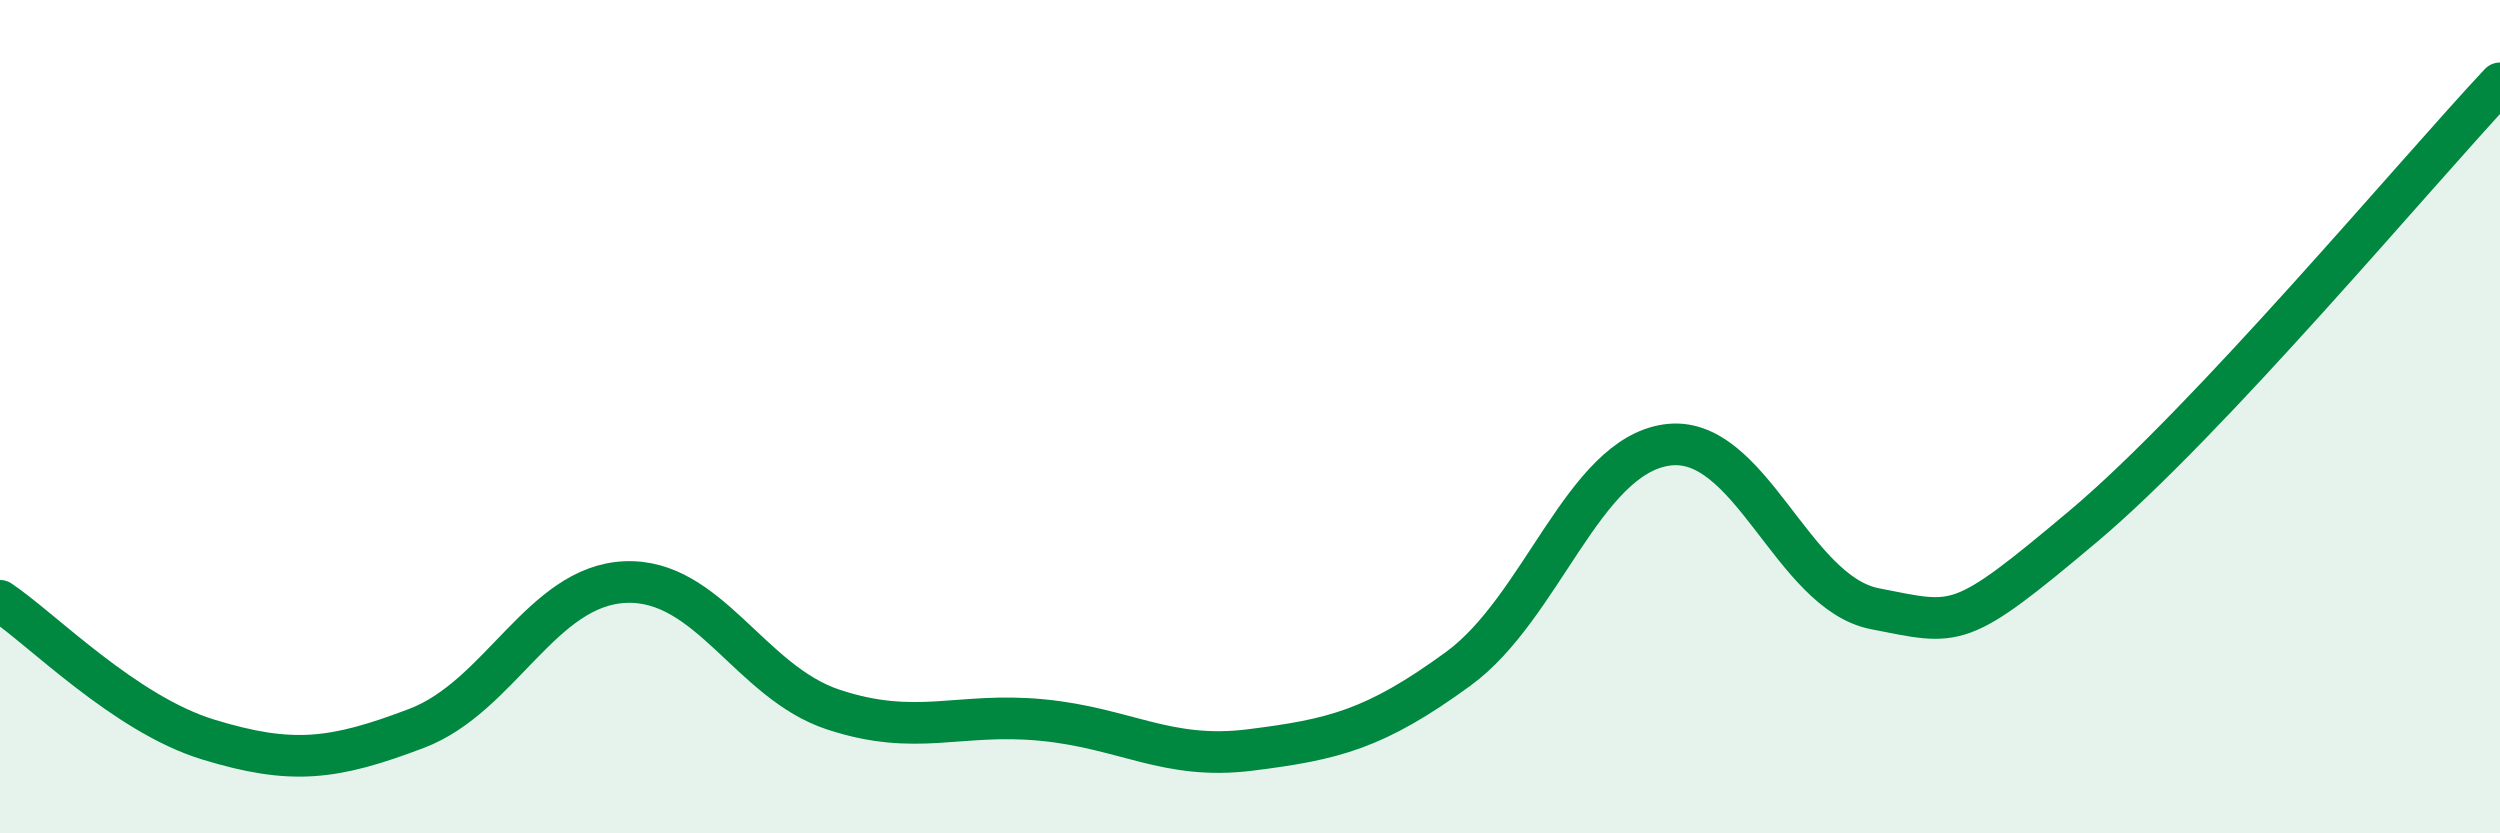
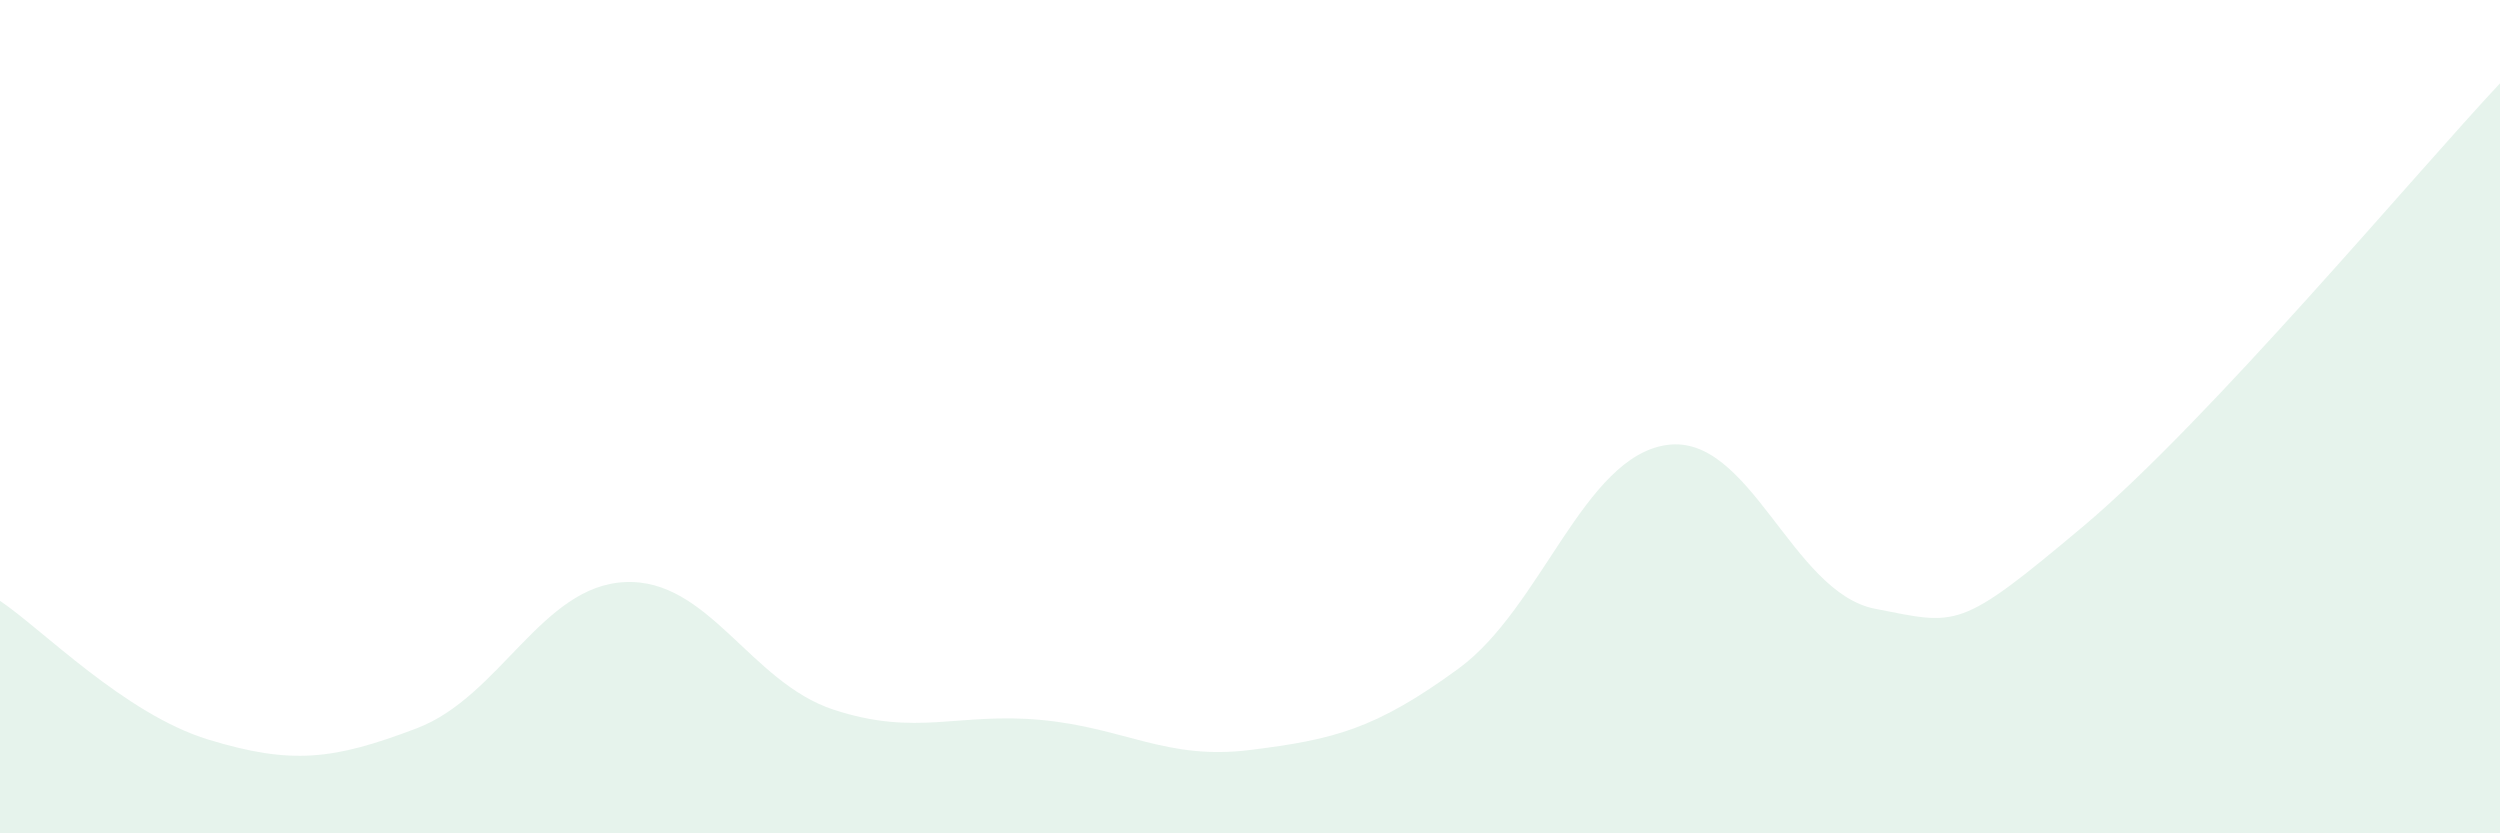
<svg xmlns="http://www.w3.org/2000/svg" width="60" height="20" viewBox="0 0 60 20">
  <path d="M 0,14.42 C 1,15.09 3,17.14 5,17.75 C 7,18.36 8,18.24 10,17.48 C 12,16.72 13,14.06 15,13.97 C 17,13.88 18,16.37 20,17.03 C 22,17.69 23,17.09 25,17.28 C 27,17.47 28,18.25 30,18 C 32,17.75 33,17.51 35,16.05 C 37,14.59 38,10.97 40,10.68 C 42,10.39 43,14.22 45,14.61 C 47,15 47,15.15 50,12.63 C 53,10.11 58,4.13 60,2L60 20L0 20Z" fill="#008740" opacity="0.1" stroke-linecap="round" stroke-linejoin="round" />
-   <path d="M 0,14.42 C 1,15.09 3,17.14 5,17.75 C 7,18.36 8,18.24 10,17.48 C 12,16.72 13,14.06 15,13.97 C 17,13.88 18,16.37 20,17.03 C 22,17.69 23,17.09 25,17.28 C 27,17.47 28,18.25 30,18 C 32,17.75 33,17.51 35,16.05 C 37,14.59 38,10.97 40,10.68 C 42,10.39 43,14.22 45,14.61 C 47,15 47,15.15 50,12.63 C 53,10.11 58,4.13 60,2" stroke="#008740" stroke-width="1" fill="none" stroke-linecap="round" stroke-linejoin="round" />
</svg>